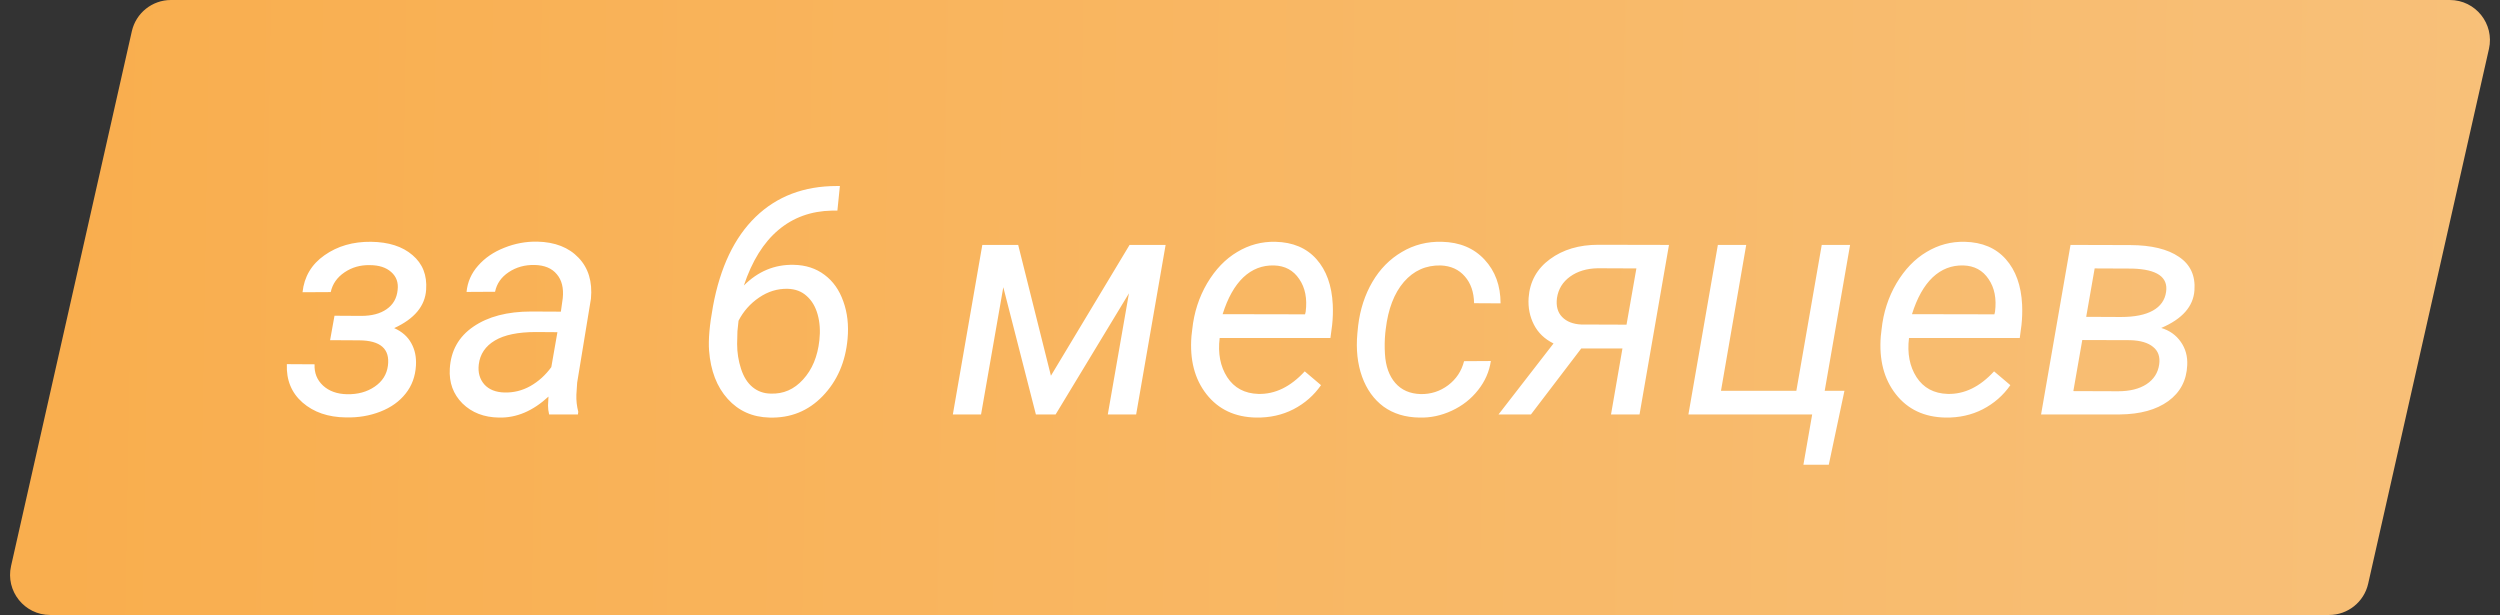
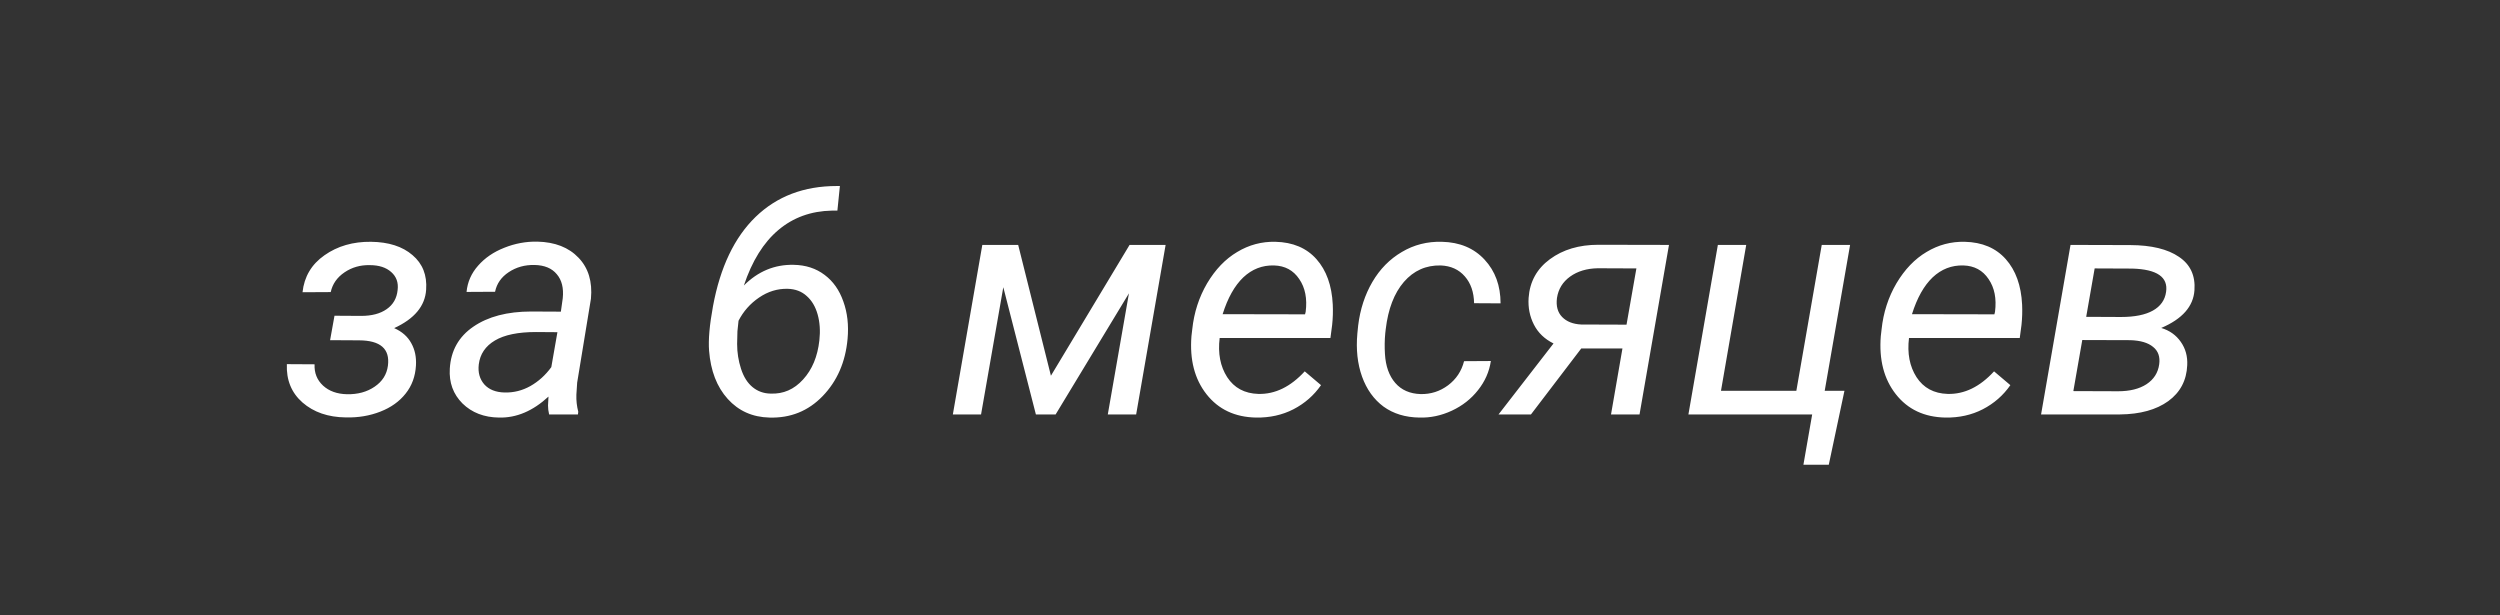
<svg xmlns="http://www.w3.org/2000/svg" width="187" height="46" viewBox="0 0 187 46" fill="none">
  <rect x="0" y="0" width="187" height="46" fill="#333333" stroke="none" />
-   <path d="M9.861 2.339C10.169 0.971 11.385 0 12.787 0H183.247C185.17 0 186.597 1.785 186.173 3.661L177.139 43.661C176.83 45.029 175.615 46 174.213 46H3.753C1.83 46 0.403 44.215 0.827 42.339L9.861 2.339Z" fill="url(#paint0_linear)" />
-   <path d="M27.012 23.629C27.809 23.629 28.445 23.461 28.922 23.125C29.406 22.789 29.68 22.312 29.742 21.695C29.812 21.141 29.652 20.691 29.262 20.348C28.879 20.004 28.344 19.832 27.656 19.832C26.953 19.816 26.324 19.996 25.77 20.371C25.215 20.746 24.871 21.238 24.738 21.848L22.629 21.859C22.754 20.695 23.301 19.773 24.27 19.094C25.246 18.406 26.406 18.07 27.75 18.086C29.07 18.102 30.105 18.434 30.855 19.082C31.613 19.723 31.953 20.586 31.875 21.672C31.797 22.891 31 23.848 29.484 24.543C30.07 24.801 30.496 25.176 30.762 25.668C31.035 26.152 31.152 26.711 31.113 27.344C31.066 28.156 30.809 28.855 30.34 29.441C29.879 30.027 29.25 30.477 28.453 30.789C27.656 31.102 26.793 31.246 25.863 31.223C24.543 31.207 23.465 30.836 22.629 30.109C21.801 29.383 21.41 28.426 21.457 27.238L23.531 27.25C23.5 27.891 23.711 28.422 24.164 28.844C24.617 29.258 25.215 29.473 25.957 29.488C26.762 29.504 27.449 29.316 28.02 28.926C28.598 28.535 28.93 28.012 29.016 27.355C29.18 26.098 28.461 25.465 26.859 25.457L24.691 25.445L25.02 23.617L27.012 23.629ZM41.074 31C41.02 30.773 40.992 30.551 40.992 30.332L41.027 29.664C39.863 30.742 38.629 31.266 37.324 31.234C36.207 31.219 35.297 30.867 34.594 30.18C33.898 29.484 33.582 28.617 33.645 27.578C33.723 26.234 34.309 25.188 35.402 24.438C36.504 23.68 37.949 23.301 39.738 23.301L41.953 23.312L42.094 22.305C42.172 21.547 42.023 20.949 41.648 20.512C41.281 20.066 40.727 19.836 39.984 19.82C39.258 19.805 38.613 19.984 38.051 20.359C37.496 20.727 37.156 21.215 37.031 21.824L34.898 21.836C34.969 21.094 35.258 20.438 35.766 19.867C36.273 19.289 36.926 18.844 37.723 18.531C38.52 18.211 39.344 18.059 40.195 18.074C41.516 18.105 42.543 18.508 43.277 19.281C44.012 20.047 44.32 21.066 44.203 22.34L43.172 28.621L43.113 29.523C43.098 29.953 43.145 30.379 43.254 30.801L43.23 31H41.074ZM37.746 29.359C38.426 29.375 39.066 29.215 39.668 28.879C40.277 28.535 40.801 28.062 41.238 27.461L41.695 24.848L40.09 24.836C38.754 24.836 37.73 25.047 37.02 25.469C36.309 25.891 35.906 26.488 35.812 27.262C35.742 27.855 35.879 28.352 36.223 28.75C36.574 29.141 37.082 29.344 37.746 29.359ZM62.824 13.914L62.637 15.754H62.227C60.664 15.785 59.328 16.27 58.219 17.207C57.109 18.145 56.25 19.527 55.641 21.355C56.703 20.293 57.945 19.777 59.367 19.809C60.266 19.824 61.035 20.074 61.676 20.559C62.316 21.035 62.785 21.699 63.082 22.551C63.387 23.395 63.492 24.328 63.398 25.352C63.242 27.078 62.621 28.504 61.535 29.629C60.457 30.746 59.129 31.281 57.551 31.234C56.285 31.203 55.246 30.738 54.434 29.84C53.621 28.941 53.156 27.738 53.039 26.23C52.977 25.41 53.074 24.301 53.332 22.902C53.871 19.988 54.934 17.762 56.52 16.223C58.113 14.684 60.137 13.914 62.59 13.914H62.824ZM58.91 21.602C58.152 21.586 57.441 21.805 56.777 22.258C56.113 22.711 55.602 23.289 55.242 23.992L55.16 24.777L55.137 25.727C55.137 26.367 55.234 26.988 55.43 27.59C55.625 28.191 55.914 28.648 56.297 28.961C56.68 29.273 57.129 29.434 57.645 29.441C58.59 29.48 59.398 29.129 60.07 28.387C60.75 27.645 61.156 26.668 61.289 25.457C61.367 24.754 61.324 24.109 61.16 23.523C60.996 22.938 60.723 22.477 60.34 22.141C59.965 21.797 59.488 21.617 58.91 21.602ZM78.609 28.105L84.492 18.32H87.188L84.984 31H82.863L84.445 21.941L78.961 31H77.484L75.047 21.484L73.383 31H71.273L73.477 18.32H76.16L78.609 28.105ZM93.949 31.234C92.371 31.203 91.137 30.621 90.246 29.488C89.356 28.355 88.981 26.906 89.121 25.141L89.18 24.637C89.312 23.379 89.684 22.23 90.293 21.191C90.91 20.152 91.66 19.371 92.543 18.848C93.426 18.316 94.379 18.062 95.402 18.086C96.707 18.117 97.731 18.551 98.473 19.387C99.215 20.223 99.621 21.355 99.691 22.785C99.715 23.293 99.699 23.801 99.644 24.309L99.516 25.281H91.231C91.09 26.43 91.277 27.406 91.793 28.211C92.316 29.016 93.094 29.434 94.125 29.465C95.375 29.496 96.531 28.934 97.594 27.777L98.812 28.809C98.281 29.574 97.594 30.176 96.75 30.613C95.914 31.043 94.981 31.25 93.949 31.234ZM95.297 19.855C94.422 19.832 93.656 20.129 93 20.746C92.352 21.363 91.836 22.281 91.453 23.5L97.617 23.512L97.664 23.324C97.789 22.34 97.629 21.523 97.184 20.875C96.746 20.219 96.117 19.879 95.297 19.855ZM106.266 29.477C107.023 29.492 107.707 29.273 108.316 28.82C108.926 28.359 109.324 27.758 109.512 27.016L111.516 27.004C111.398 27.801 111.078 28.527 110.555 29.184C110.039 29.84 109.387 30.352 108.598 30.719C107.809 31.086 107 31.258 106.172 31.234C105.117 31.219 104.223 30.945 103.488 30.414C102.762 29.875 102.227 29.129 101.883 28.176C101.539 27.215 101.422 26.137 101.531 24.941L101.59 24.355C101.738 23.137 102.094 22.047 102.656 21.086C103.219 20.125 103.953 19.379 104.859 18.848C105.766 18.309 106.766 18.055 107.859 18.086C109.188 18.117 110.25 18.562 111.047 19.422C111.844 20.281 112.242 21.371 112.242 22.691L110.262 22.68C110.246 21.852 110.016 21.184 109.57 20.676C109.125 20.16 108.523 19.887 107.766 19.855C106.664 19.832 105.746 20.242 105.012 21.086C104.285 21.93 103.832 23.109 103.652 24.625L103.617 24.93C103.57 25.43 103.562 25.945 103.594 26.477C103.648 27.391 103.906 28.113 104.367 28.645C104.828 29.176 105.461 29.453 106.266 29.477ZM124.84 18.32L122.637 31H120.504L121.359 26.066H118.277L114.516 31H112.09L116.203 25.691C115.539 25.363 115.051 24.895 114.738 24.285C114.426 23.676 114.293 23.008 114.34 22.281C114.426 21.07 114.957 20.105 115.934 19.387C116.91 18.668 118.117 18.309 119.555 18.309L124.84 18.32ZM116.461 22.293C116.383 22.895 116.512 23.367 116.848 23.711C117.184 24.055 117.656 24.242 118.266 24.273L121.664 24.285L122.402 20.078L119.508 20.066C118.688 20.082 118 20.289 117.445 20.688C116.891 21.086 116.562 21.621 116.461 22.293ZM128.496 18.32H130.617L128.73 29.23H134.367L136.266 18.32H138.387L136.488 29.23H137.965L136.793 34.762H134.895L135.551 31H126.293L128.496 18.32ZM145.512 31.234C143.934 31.203 142.699 30.621 141.809 29.488C140.918 28.355 140.543 26.906 140.684 25.141L140.742 24.637C140.875 23.379 141.246 22.23 141.855 21.191C142.473 20.152 143.223 19.371 144.105 18.848C144.988 18.316 145.941 18.062 146.965 18.086C148.27 18.117 149.293 18.551 150.035 19.387C150.777 20.223 151.184 21.355 151.254 22.785C151.277 23.293 151.262 23.801 151.207 24.309L151.078 25.281H142.793C142.652 26.43 142.84 27.406 143.355 28.211C143.879 29.016 144.656 29.434 145.688 29.465C146.938 29.496 148.094 28.934 149.156 27.777L150.375 28.809C149.844 29.574 149.156 30.176 148.312 30.613C147.477 31.043 146.543 31.25 145.512 31.234ZM146.859 19.855C145.984 19.832 145.219 20.129 144.562 20.746C143.914 21.363 143.398 22.281 143.016 23.5L149.18 23.512L149.227 23.324C149.352 22.34 149.191 21.523 148.746 20.875C148.309 20.219 147.68 19.879 146.859 19.855ZM152.672 31L154.875 18.32L159.352 18.332C160.93 18.34 162.141 18.633 162.984 19.211C163.836 19.781 164.223 20.613 164.145 21.707C164.066 22.918 163.238 23.859 161.66 24.531C162.285 24.719 162.773 25.066 163.125 25.574C163.477 26.074 163.637 26.652 163.605 27.309C163.559 28.449 163.086 29.348 162.188 30.004C161.289 30.652 160.086 30.984 158.578 31H152.672ZM155.754 25.434L155.086 29.254L158.438 29.266C159.312 29.266 160.02 29.09 160.559 28.738C161.105 28.379 161.422 27.883 161.508 27.25C161.586 26.688 161.434 26.254 161.051 25.949C160.676 25.637 160.109 25.469 159.352 25.445L155.754 25.434ZM156.047 23.699L158.648 23.711C159.672 23.711 160.469 23.551 161.039 23.23C161.609 22.91 161.938 22.445 162.023 21.836C162.188 20.727 161.348 20.145 159.504 20.09L156.68 20.078L156.047 23.699Z" fill="white" />
+   <path d="M27.012 23.629C27.809 23.629 28.445 23.461 28.922 23.125C29.406 22.789 29.68 22.312 29.742 21.695C29.812 21.141 29.652 20.691 29.262 20.348C28.879 20.004 28.344 19.832 27.656 19.832C26.953 19.816 26.324 19.996 25.77 20.371C25.215 20.746 24.871 21.238 24.738 21.848L22.629 21.859C22.754 20.695 23.301 19.773 24.27 19.094C25.246 18.406 26.406 18.07 27.75 18.086C29.07 18.102 30.105 18.434 30.855 19.082C31.613 19.723 31.953 20.586 31.875 21.672C31.797 22.891 31 23.848 29.484 24.543C30.07 24.801 30.496 25.176 30.762 25.668C31.035 26.152 31.152 26.711 31.113 27.344C31.066 28.156 30.809 28.855 30.34 29.441C29.879 30.027 29.25 30.477 28.453 30.789C27.656 31.102 26.793 31.246 25.863 31.223C24.543 31.207 23.465 30.836 22.629 30.109C21.801 29.383 21.41 28.426 21.457 27.238L23.531 27.25C23.5 27.891 23.711 28.422 24.164 28.844C24.617 29.258 25.215 29.473 25.957 29.488C26.762 29.504 27.449 29.316 28.02 28.926C28.598 28.535 28.93 28.012 29.016 27.355C29.18 26.098 28.461 25.465 26.859 25.457L24.691 25.445L25.02 23.617L27.012 23.629M41.074 31C41.02 30.773 40.992 30.551 40.992 30.332L41.027 29.664C39.863 30.742 38.629 31.266 37.324 31.234C36.207 31.219 35.297 30.867 34.594 30.18C33.898 29.484 33.582 28.617 33.645 27.578C33.723 26.234 34.309 25.188 35.402 24.438C36.504 23.68 37.949 23.301 39.738 23.301L41.953 23.312L42.094 22.305C42.172 21.547 42.023 20.949 41.648 20.512C41.281 20.066 40.727 19.836 39.984 19.82C39.258 19.805 38.613 19.984 38.051 20.359C37.496 20.727 37.156 21.215 37.031 21.824L34.898 21.836C34.969 21.094 35.258 20.438 35.766 19.867C36.273 19.289 36.926 18.844 37.723 18.531C38.52 18.211 39.344 18.059 40.195 18.074C41.516 18.105 42.543 18.508 43.277 19.281C44.012 20.047 44.32 21.066 44.203 22.34L43.172 28.621L43.113 29.523C43.098 29.953 43.145 30.379 43.254 30.801L43.23 31H41.074ZM37.746 29.359C38.426 29.375 39.066 29.215 39.668 28.879C40.277 28.535 40.801 28.062 41.238 27.461L41.695 24.848L40.09 24.836C38.754 24.836 37.73 25.047 37.02 25.469C36.309 25.891 35.906 26.488 35.812 27.262C35.742 27.855 35.879 28.352 36.223 28.75C36.574 29.141 37.082 29.344 37.746 29.359ZM62.824 13.914L62.637 15.754H62.227C60.664 15.785 59.328 16.27 58.219 17.207C57.109 18.145 56.25 19.527 55.641 21.355C56.703 20.293 57.945 19.777 59.367 19.809C60.266 19.824 61.035 20.074 61.676 20.559C62.316 21.035 62.785 21.699 63.082 22.551C63.387 23.395 63.492 24.328 63.398 25.352C63.242 27.078 62.621 28.504 61.535 29.629C60.457 30.746 59.129 31.281 57.551 31.234C56.285 31.203 55.246 30.738 54.434 29.84C53.621 28.941 53.156 27.738 53.039 26.23C52.977 25.41 53.074 24.301 53.332 22.902C53.871 19.988 54.934 17.762 56.52 16.223C58.113 14.684 60.137 13.914 62.59 13.914H62.824ZM58.91 21.602C58.152 21.586 57.441 21.805 56.777 22.258C56.113 22.711 55.602 23.289 55.242 23.992L55.16 24.777L55.137 25.727C55.137 26.367 55.234 26.988 55.43 27.59C55.625 28.191 55.914 28.648 56.297 28.961C56.68 29.273 57.129 29.434 57.645 29.441C58.59 29.48 59.398 29.129 60.07 28.387C60.75 27.645 61.156 26.668 61.289 25.457C61.367 24.754 61.324 24.109 61.16 23.523C60.996 22.938 60.723 22.477 60.34 22.141C59.965 21.797 59.488 21.617 58.91 21.602ZM78.609 28.105L84.492 18.32H87.188L84.984 31H82.863L84.445 21.941L78.961 31H77.484L75.047 21.484L73.383 31H71.273L73.477 18.32H76.16L78.609 28.105ZM93.949 31.234C92.371 31.203 91.137 30.621 90.246 29.488C89.356 28.355 88.981 26.906 89.121 25.141L89.18 24.637C89.312 23.379 89.684 22.23 90.293 21.191C90.91 20.152 91.66 19.371 92.543 18.848C93.426 18.316 94.379 18.062 95.402 18.086C96.707 18.117 97.731 18.551 98.473 19.387C99.215 20.223 99.621 21.355 99.691 22.785C99.715 23.293 99.699 23.801 99.644 24.309L99.516 25.281H91.231C91.09 26.43 91.277 27.406 91.793 28.211C92.316 29.016 93.094 29.434 94.125 29.465C95.375 29.496 96.531 28.934 97.594 27.777L98.812 28.809C98.281 29.574 97.594 30.176 96.75 30.613C95.914 31.043 94.981 31.25 93.949 31.234ZM95.297 19.855C94.422 19.832 93.656 20.129 93 20.746C92.352 21.363 91.836 22.281 91.453 23.5L97.617 23.512L97.664 23.324C97.789 22.34 97.629 21.523 97.184 20.875C96.746 20.219 96.117 19.879 95.297 19.855ZM106.266 29.477C107.023 29.492 107.707 29.273 108.316 28.82C108.926 28.359 109.324 27.758 109.512 27.016L111.516 27.004C111.398 27.801 111.078 28.527 110.555 29.184C110.039 29.84 109.387 30.352 108.598 30.719C107.809 31.086 107 31.258 106.172 31.234C105.117 31.219 104.223 30.945 103.488 30.414C102.762 29.875 102.227 29.129 101.883 28.176C101.539 27.215 101.422 26.137 101.531 24.941L101.59 24.355C101.738 23.137 102.094 22.047 102.656 21.086C103.219 20.125 103.953 19.379 104.859 18.848C105.766 18.309 106.766 18.055 107.859 18.086C109.188 18.117 110.25 18.562 111.047 19.422C111.844 20.281 112.242 21.371 112.242 22.691L110.262 22.68C110.246 21.852 110.016 21.184 109.57 20.676C109.125 20.16 108.523 19.887 107.766 19.855C106.664 19.832 105.746 20.242 105.012 21.086C104.285 21.93 103.832 23.109 103.652 24.625L103.617 24.93C103.57 25.43 103.562 25.945 103.594 26.477C103.648 27.391 103.906 28.113 104.367 28.645C104.828 29.176 105.461 29.453 106.266 29.477ZM124.84 18.32L122.637 31H120.504L121.359 26.066H118.277L114.516 31H112.09L116.203 25.691C115.539 25.363 115.051 24.895 114.738 24.285C114.426 23.676 114.293 23.008 114.34 22.281C114.426 21.07 114.957 20.105 115.934 19.387C116.91 18.668 118.117 18.309 119.555 18.309L124.84 18.32ZM116.461 22.293C116.383 22.895 116.512 23.367 116.848 23.711C117.184 24.055 117.656 24.242 118.266 24.273L121.664 24.285L122.402 20.078L119.508 20.066C118.688 20.082 118 20.289 117.445 20.688C116.891 21.086 116.562 21.621 116.461 22.293ZM128.496 18.32H130.617L128.73 29.23H134.367L136.266 18.32H138.387L136.488 29.23H137.965L136.793 34.762H134.895L135.551 31H126.293L128.496 18.32ZM145.512 31.234C143.934 31.203 142.699 30.621 141.809 29.488C140.918 28.355 140.543 26.906 140.684 25.141L140.742 24.637C140.875 23.379 141.246 22.23 141.855 21.191C142.473 20.152 143.223 19.371 144.105 18.848C144.988 18.316 145.941 18.062 146.965 18.086C148.27 18.117 149.293 18.551 150.035 19.387C150.777 20.223 151.184 21.355 151.254 22.785C151.277 23.293 151.262 23.801 151.207 24.309L151.078 25.281H142.793C142.652 26.43 142.84 27.406 143.355 28.211C143.879 29.016 144.656 29.434 145.688 29.465C146.938 29.496 148.094 28.934 149.156 27.777L150.375 28.809C149.844 29.574 149.156 30.176 148.312 30.613C147.477 31.043 146.543 31.25 145.512 31.234ZM146.859 19.855C145.984 19.832 145.219 20.129 144.562 20.746C143.914 21.363 143.398 22.281 143.016 23.5L149.18 23.512L149.227 23.324C149.352 22.34 149.191 21.523 148.746 20.875C148.309 20.219 147.68 19.879 146.859 19.855ZM152.672 31L154.875 18.32L159.352 18.332C160.93 18.34 162.141 18.633 162.984 19.211C163.836 19.781 164.223 20.613 164.145 21.707C164.066 22.918 163.238 23.859 161.66 24.531C162.285 24.719 162.773 25.066 163.125 25.574C163.477 26.074 163.637 26.652 163.605 27.309C163.559 28.449 163.086 29.348 162.188 30.004C161.289 30.652 160.086 30.984 158.578 31H152.672ZM155.754 25.434L155.086 29.254L158.438 29.266C159.312 29.266 160.02 29.09 160.559 28.738C161.105 28.379 161.422 27.883 161.508 27.25C161.586 26.688 161.434 26.254 161.051 25.949C160.676 25.637 160.109 25.469 159.352 25.445L155.754 25.434ZM156.047 23.699L158.648 23.711C159.672 23.711 160.469 23.551 161.039 23.23C161.609 22.91 161.938 22.445 162.023 21.836C162.188 20.727 161.348 20.145 159.504 20.09L156.68 20.078L156.047 23.699Z" fill="white" />
  <defs>
    <linearGradient id="paint0_linear" x1="187" y1="23" x2="4.754" y2="19.955" gradientUnits="userSpaceOnUse">
      <stop stop-color="#F8C079" />
      <stop offset="1" stop-color="#F9AE4E" />
    </linearGradient>
  </defs>
</svg>